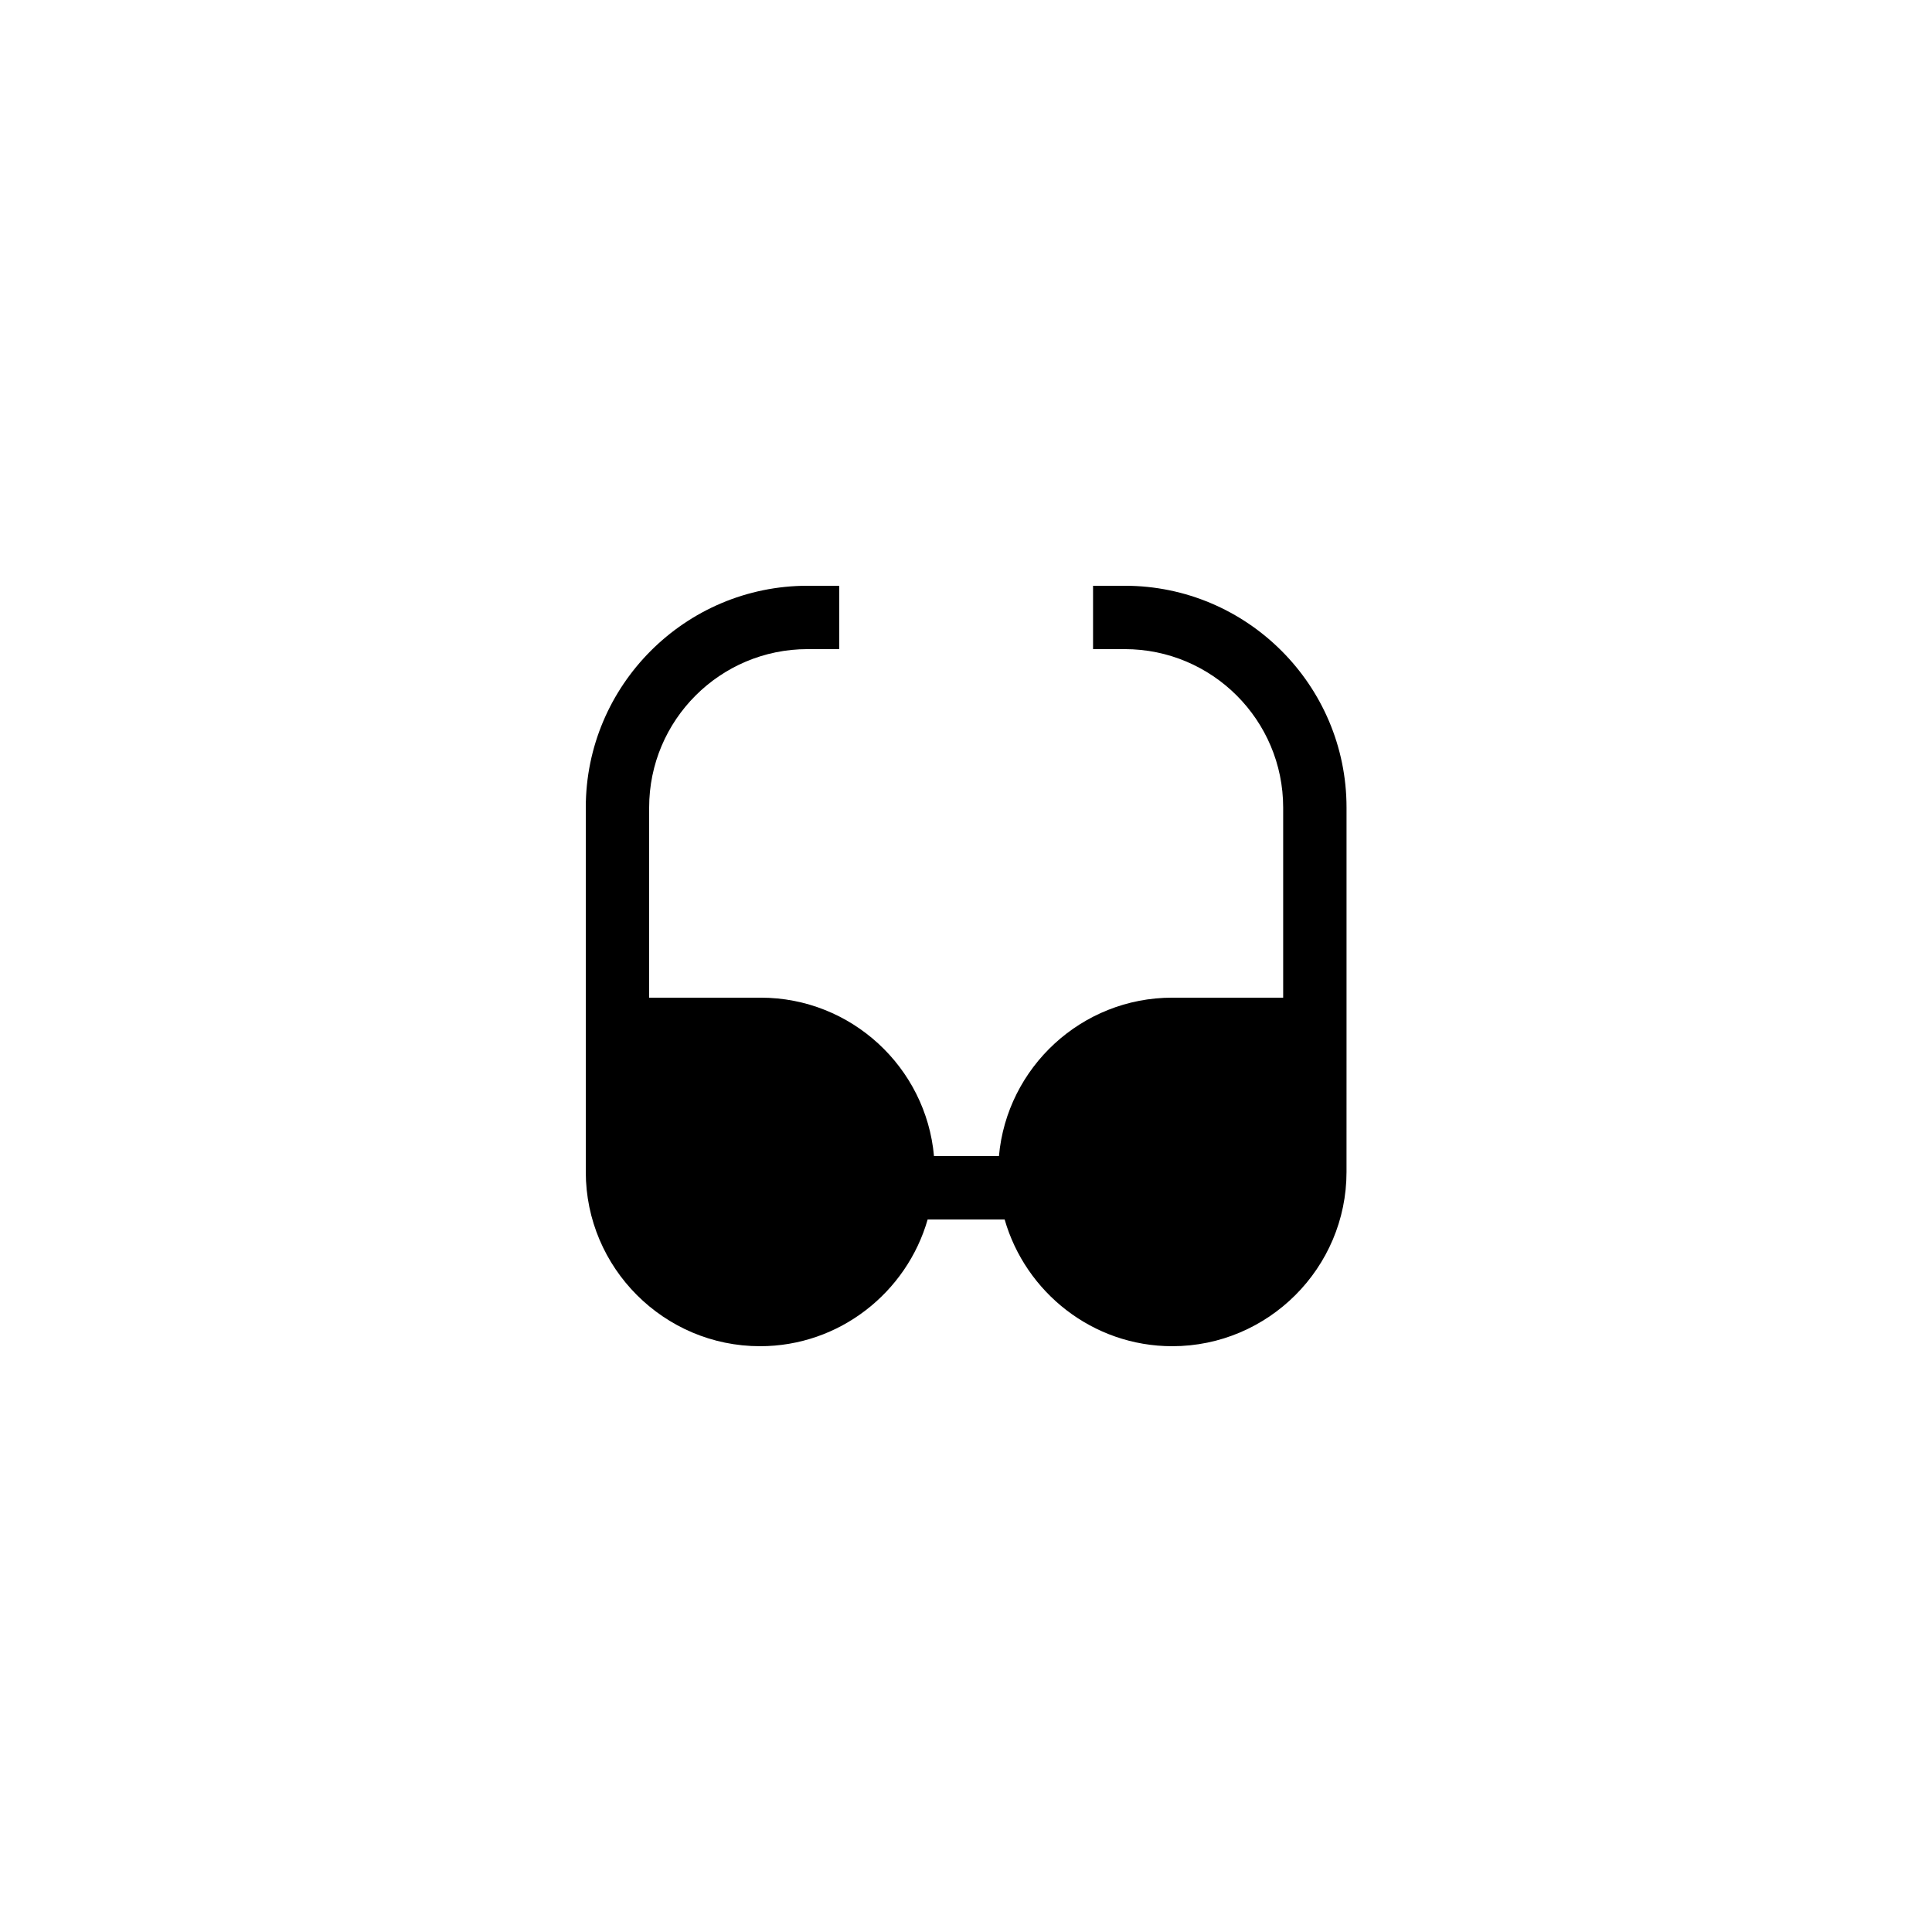
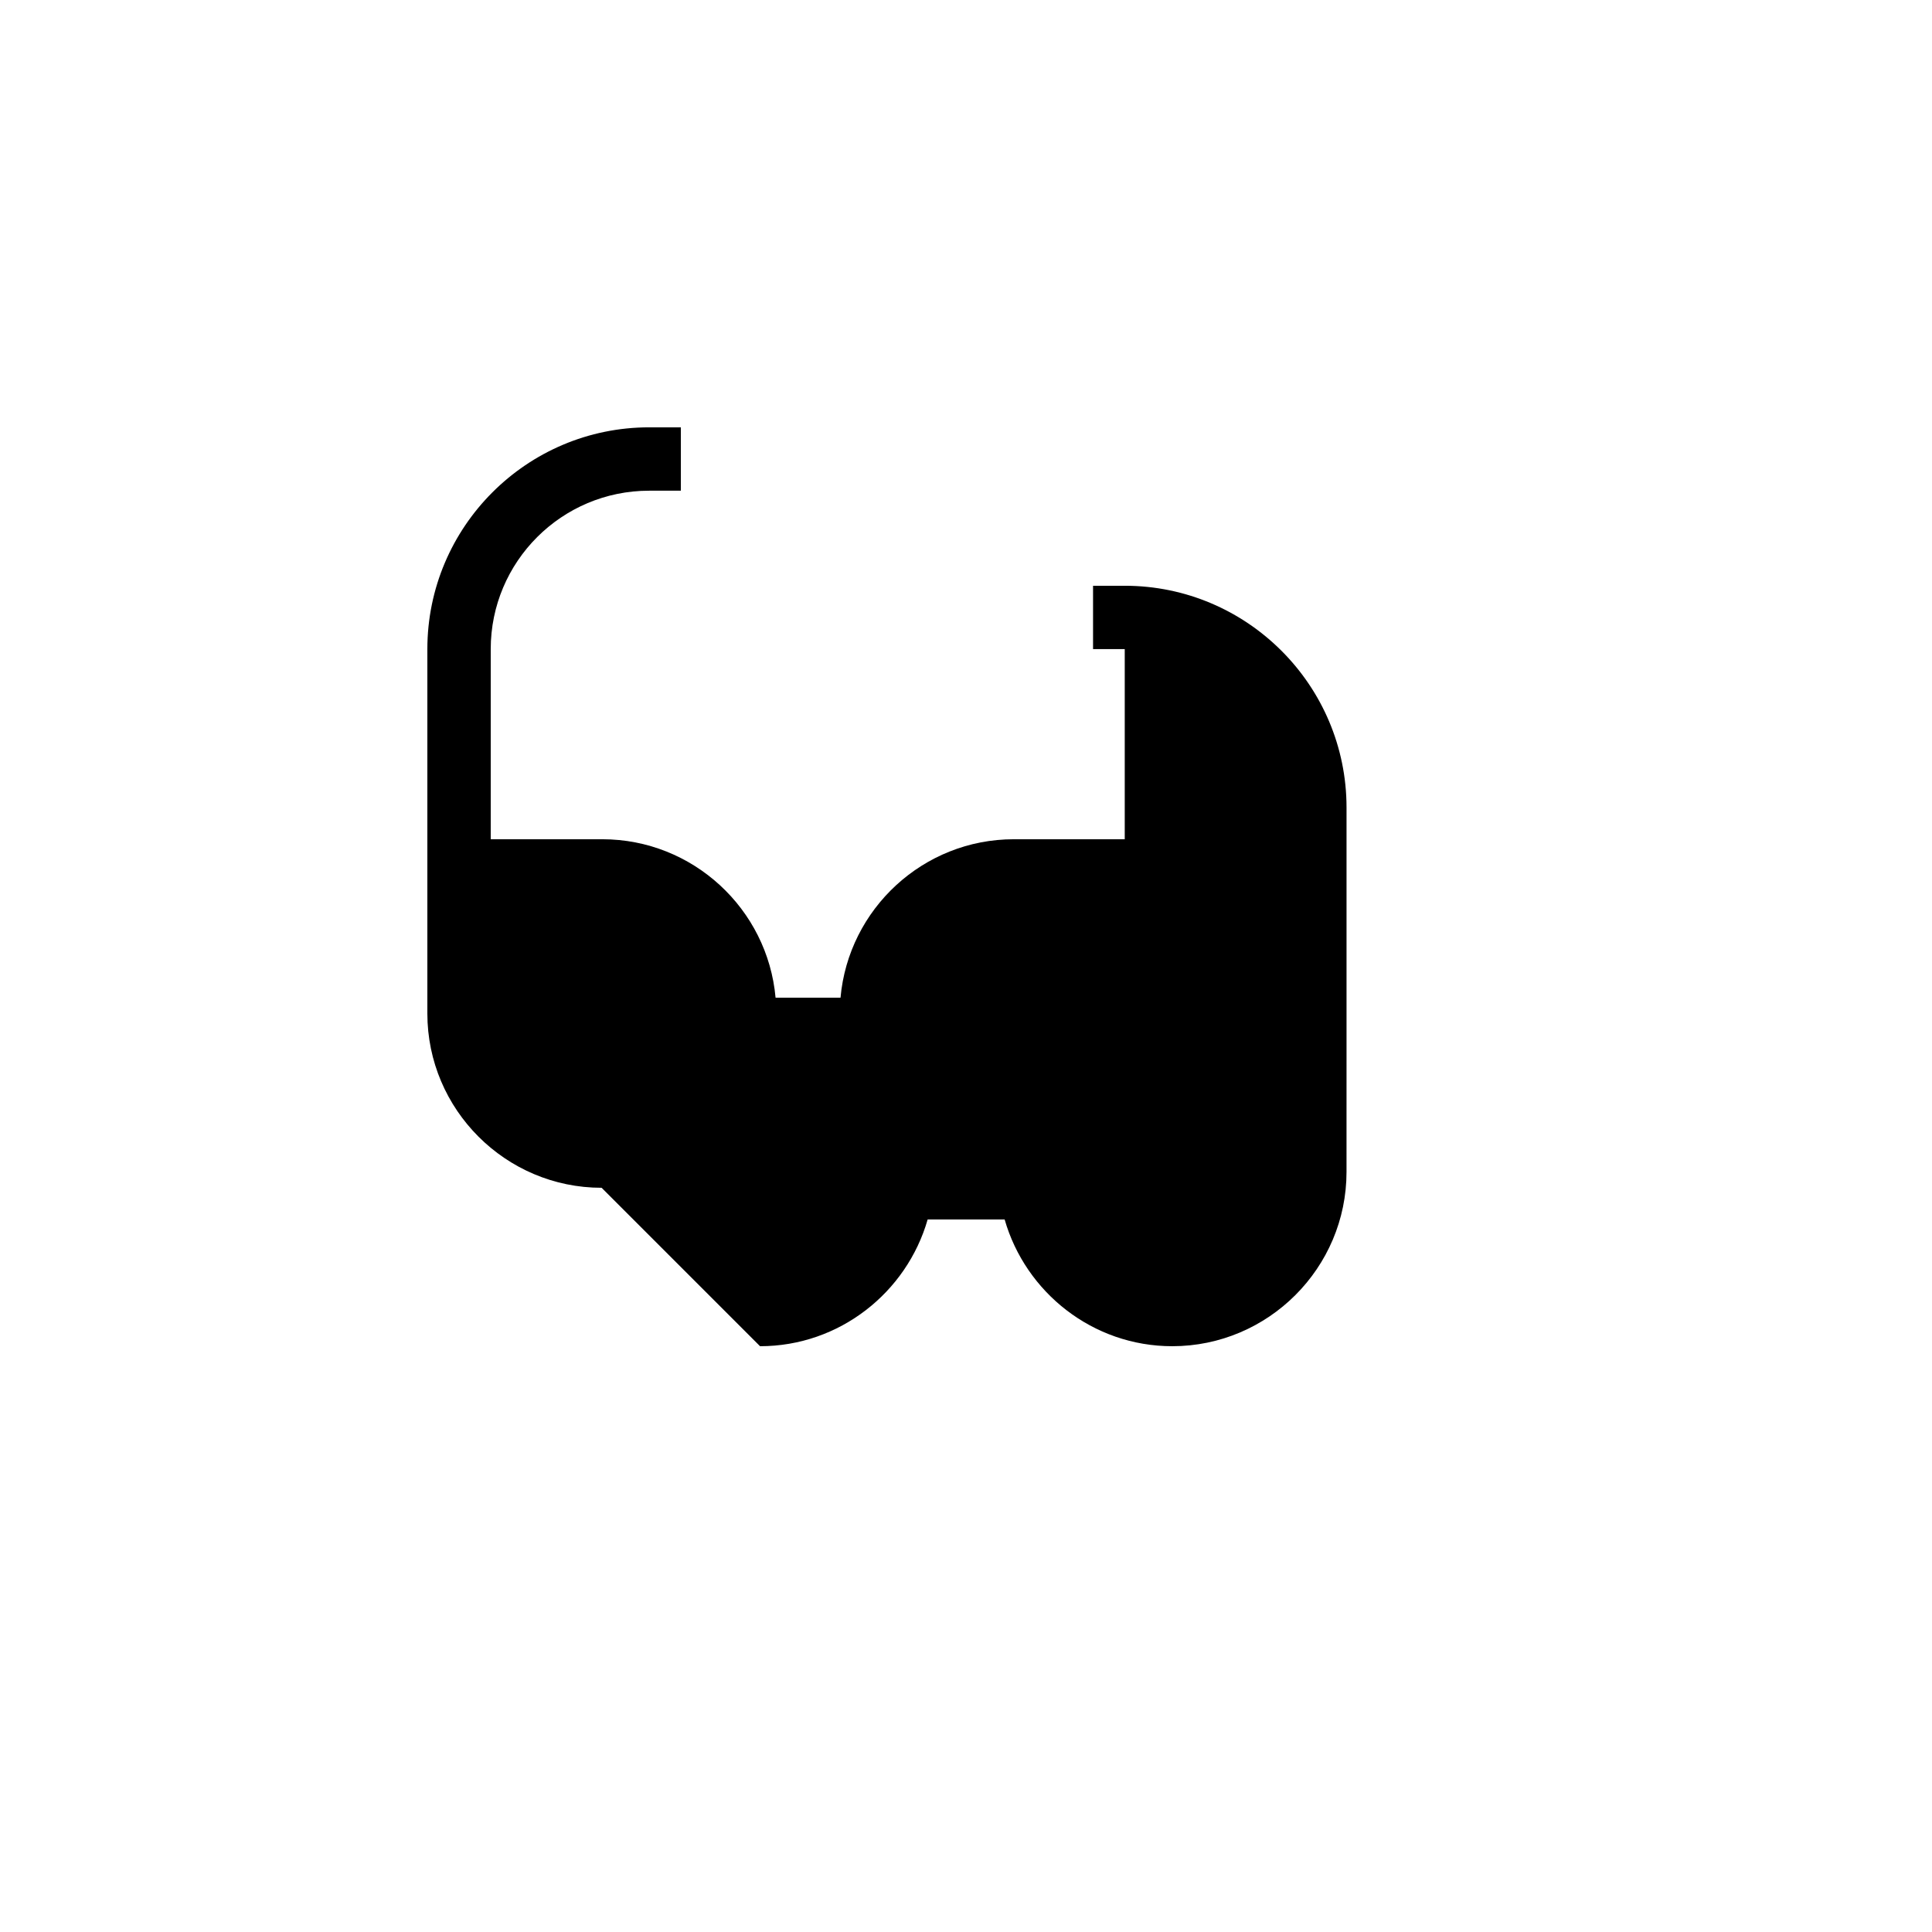
<svg xmlns="http://www.w3.org/2000/svg" fill="#000000" width="800px" height="800px" version="1.1" viewBox="144 144 512 512">
-   <path d="m345.42 500.76c21.074 0 38.879-14.273 44.418-33.586h20.402c5.543 19.312 23.344 33.586 44.418 33.586 25.441 0 46.184-20.738 46.184-46.184l0.004-29.391v-67.176c0-32.41-26.367-58.777-58.777-58.777h-8.398v16.793h8.398c23.176 0 41.984 18.809 41.984 41.984v50.383h-29.391c-24.016 0-43.832 18.473-45.93 41.984h-17.215c-2.098-23.512-21.914-41.984-45.93-41.984h-29.555v-50.383c0-23.176 18.809-41.984 41.984-41.984h8.398v-16.793h-8.398c-32.41 0-58.777 26.367-58.777 58.777v96.566c0 25.441 20.738 46.184 46.18 46.184z" />
+   <path d="m345.42 500.76c21.074 0 38.879-14.273 44.418-33.586h20.402c5.543 19.312 23.344 33.586 44.418 33.586 25.441 0 46.184-20.738 46.184-46.184l0.004-29.391v-67.176c0-32.41-26.367-58.777-58.777-58.777h-8.398v16.793h8.398v50.383h-29.391c-24.016 0-43.832 18.473-45.93 41.984h-17.215c-2.098-23.512-21.914-41.984-45.93-41.984h-29.555v-50.383c0-23.176 18.809-41.984 41.984-41.984h8.398v-16.793h-8.398c-32.41 0-58.777 26.367-58.777 58.777v96.566c0 25.441 20.738 46.184 46.18 46.184z" />
</svg>